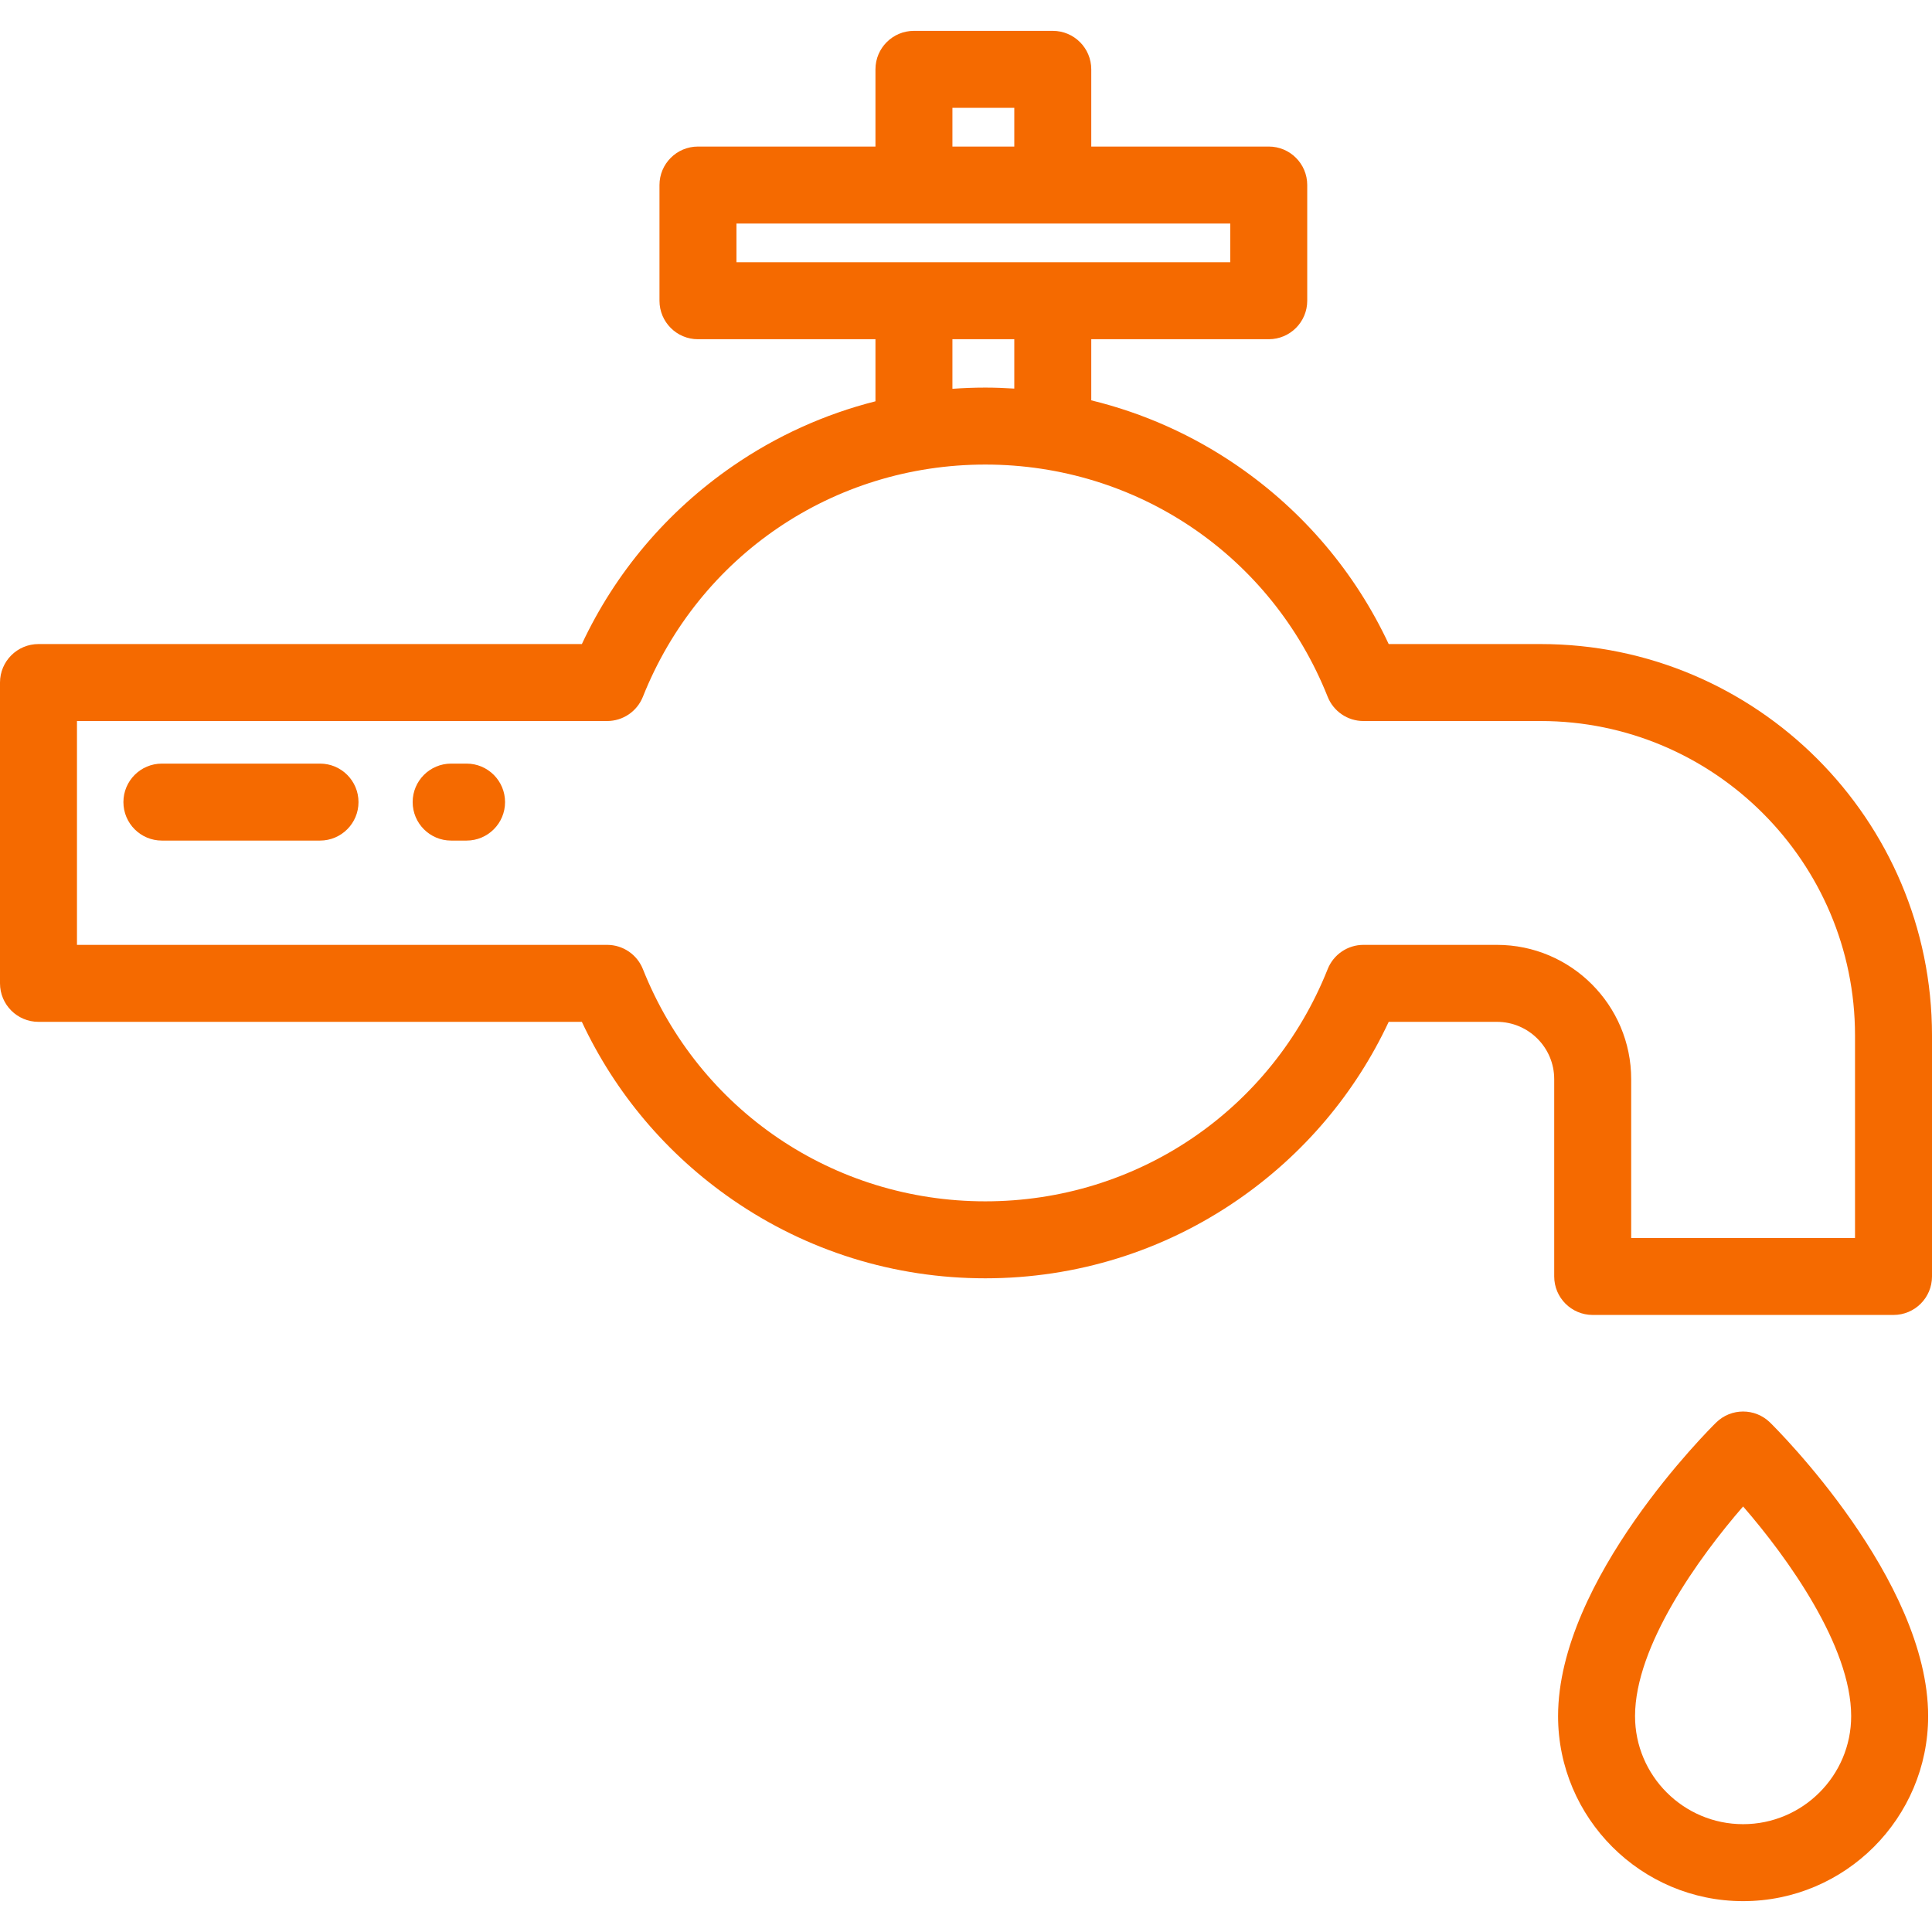
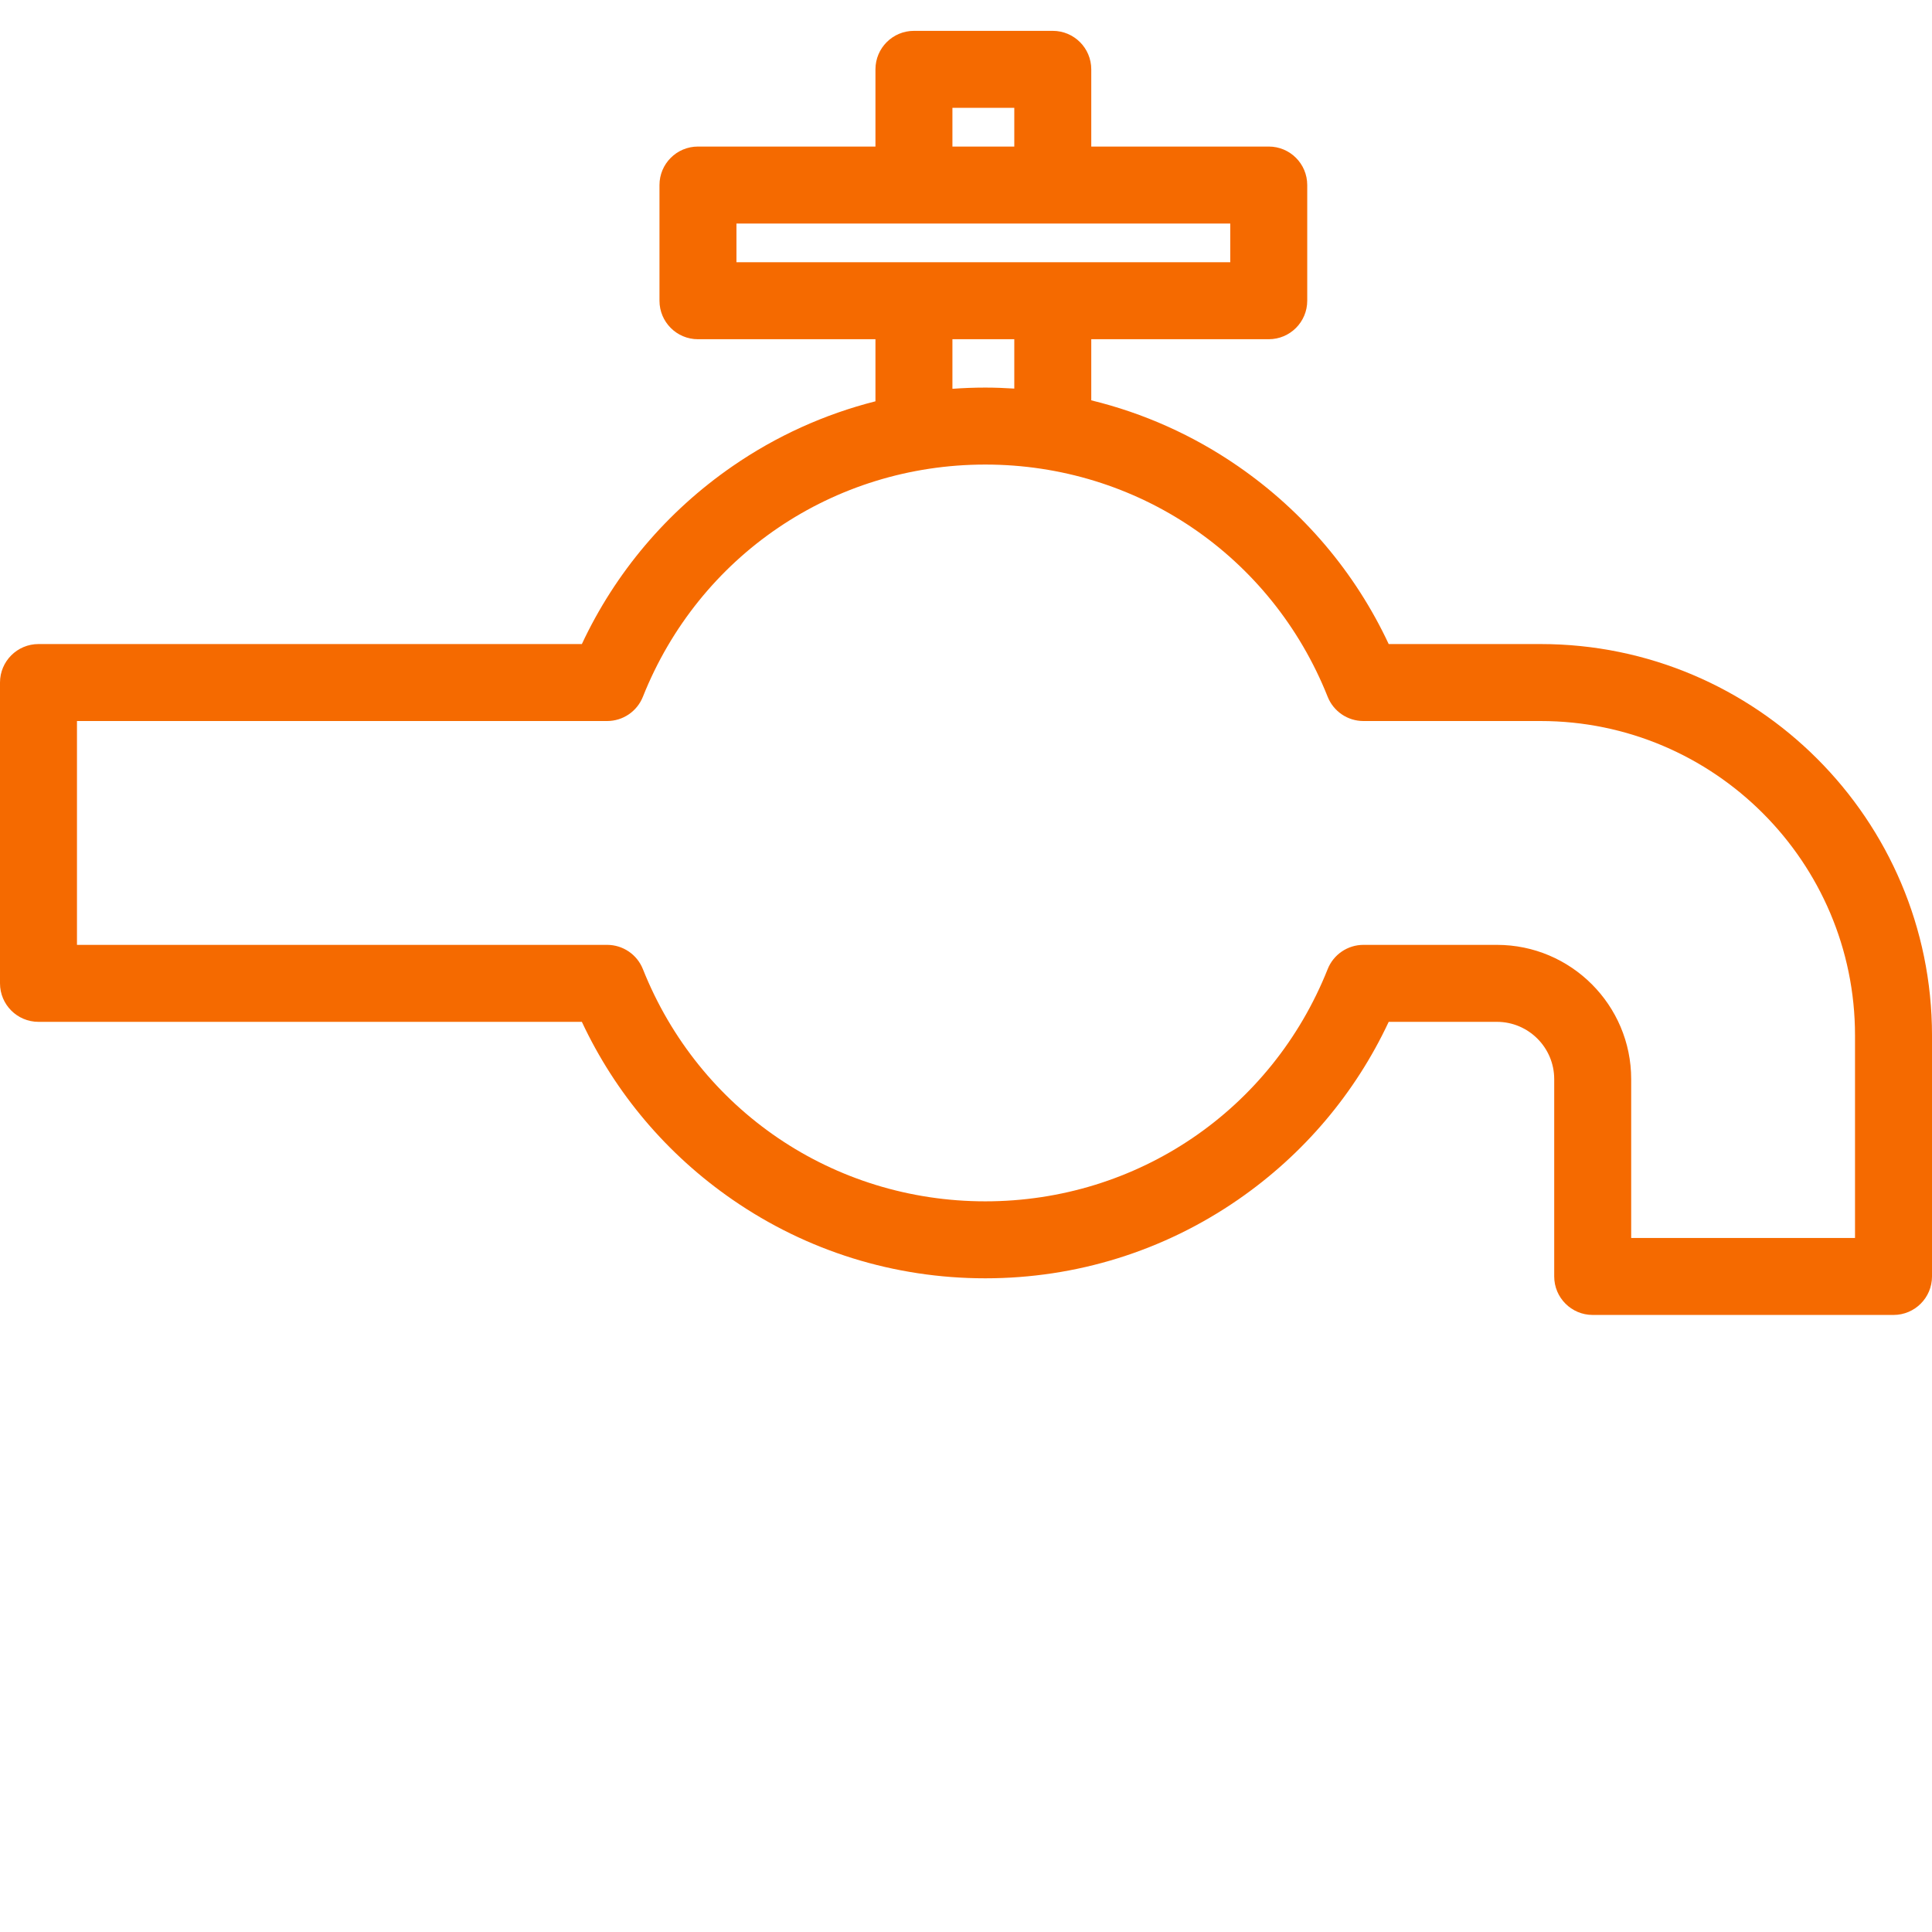
<svg xmlns="http://www.w3.org/2000/svg" fill="#f56a00" viewBox="0 0 512 512">
  <path d="M408.284,170.681H368.02c-8.861-18.932-22.547-35.12-39.898-47.107c-11.912-8.231-25.074-14.102-38.926-17.481V89.898 h47.035c5.632,0,10.199-4.566,10.199-10.199V49.037c0-5.633-4.567-10.199-10.199-10.199h-47.035V18.376 c0-5.633-4.567-10.199-10.199-10.199h-36.794c-5.633,0-10.199,4.566-10.199,10.199v20.463h-47.036 c-5.633,0-10.199,4.566-10.199,10.199V79.7c0,5.633,4.566,10.199,10.199,10.199h47.036v16.45 c-13.477,3.416-26.286,9.198-37.905,17.225c-17.35,11.987-31.036,28.175-39.898,47.107h-144C4.566,170.682,0,175.248,0,180.881 V260.6c0,5.633,4.566,10.199,10.199,10.199h144c8.862,18.932,22.548,35.12,39.898,47.107 c19.751,13.646,42.922,20.858,67.012,20.858c24.089,0,47.261-7.213,67.011-20.858c17.351-11.987,31.037-28.175,39.898-47.107 H396.7c8.37,0,15.182,6.811,15.182,15.182v52.294c0,5.633,4.567,10.199,10.199,10.199h79.72c5.632,0,10.199-4.566,10.199-10.199 v-63.878C512,217.207,465.473,170.681,408.284,170.681z M252.402,28.575h16.395v10.263h-16.395V28.575z M195.167,69.499V59.236 h130.864v10.263H195.167z M268.797,89.898v13.081c-2.551-0.164-5.112-0.263-7.686-0.263c-2.918,0-5.822,0.111-8.709,0.321v-13.14 H268.797z M432.281,328.075V285.98c0-19.619-15.961-35.58-35.58-35.58h-35.377c-4.177,0-7.931,2.547-9.476,6.427 c-14.882,37.383-50.499,61.539-90.738,61.539c-40.24,0-75.857-24.156-90.738-61.539c-1.545-3.881-5.299-6.427-9.476-6.427H20.398 v-59.321h140.497c4.177,0,7.931-2.547,9.476-6.427c14.882-37.383,50.499-61.539,90.738-61.539 c40.239,0,75.857,24.156,90.738,61.539c1.545,3.881,5.299,6.427,9.476,6.427h46.959c45.941,0,83.317,37.376,83.317,83.317v53.678 H432.281z" />
-   <path d="M469.091,376.991c-3.969-3.899-10.331-3.899-14.299,0c-1.71,1.681-41.887,41.584-41.887,77.795 c0,27.039,21.998,49.037,49.037,49.037s49.037-21.998,49.037-49.037C510.978,418.575,470.8,378.673,469.091,376.991z M461.941,483.425c-15.79,0-28.638-12.847-28.638-28.638c0-18.566,16.91-42.068,28.638-55.56 c11.73,13.496,28.638,36.996,28.638,55.56C490.58,470.578,477.732,483.425,461.941,483.425z" />
-   <path d="M123.646,202.364h-4.088c-5.633,0-10.199,4.566-10.199,10.199c0,5.633,4.566,10.199,10.199,10.199h4.088 c5.633,0,10.199-4.566,10.199-10.199C133.845,206.931,129.279,202.364,123.646,202.364z" />
-   <path d="M84.808,202.364H42.904c-5.633,0-10.199,4.566-10.199,10.199c0,5.633,4.566,10.199,10.199,10.199h41.903 c5.633,0,10.199-4.566,10.199-10.199C95.007,206.931,90.441,202.364,84.808,202.364z" />
</svg>